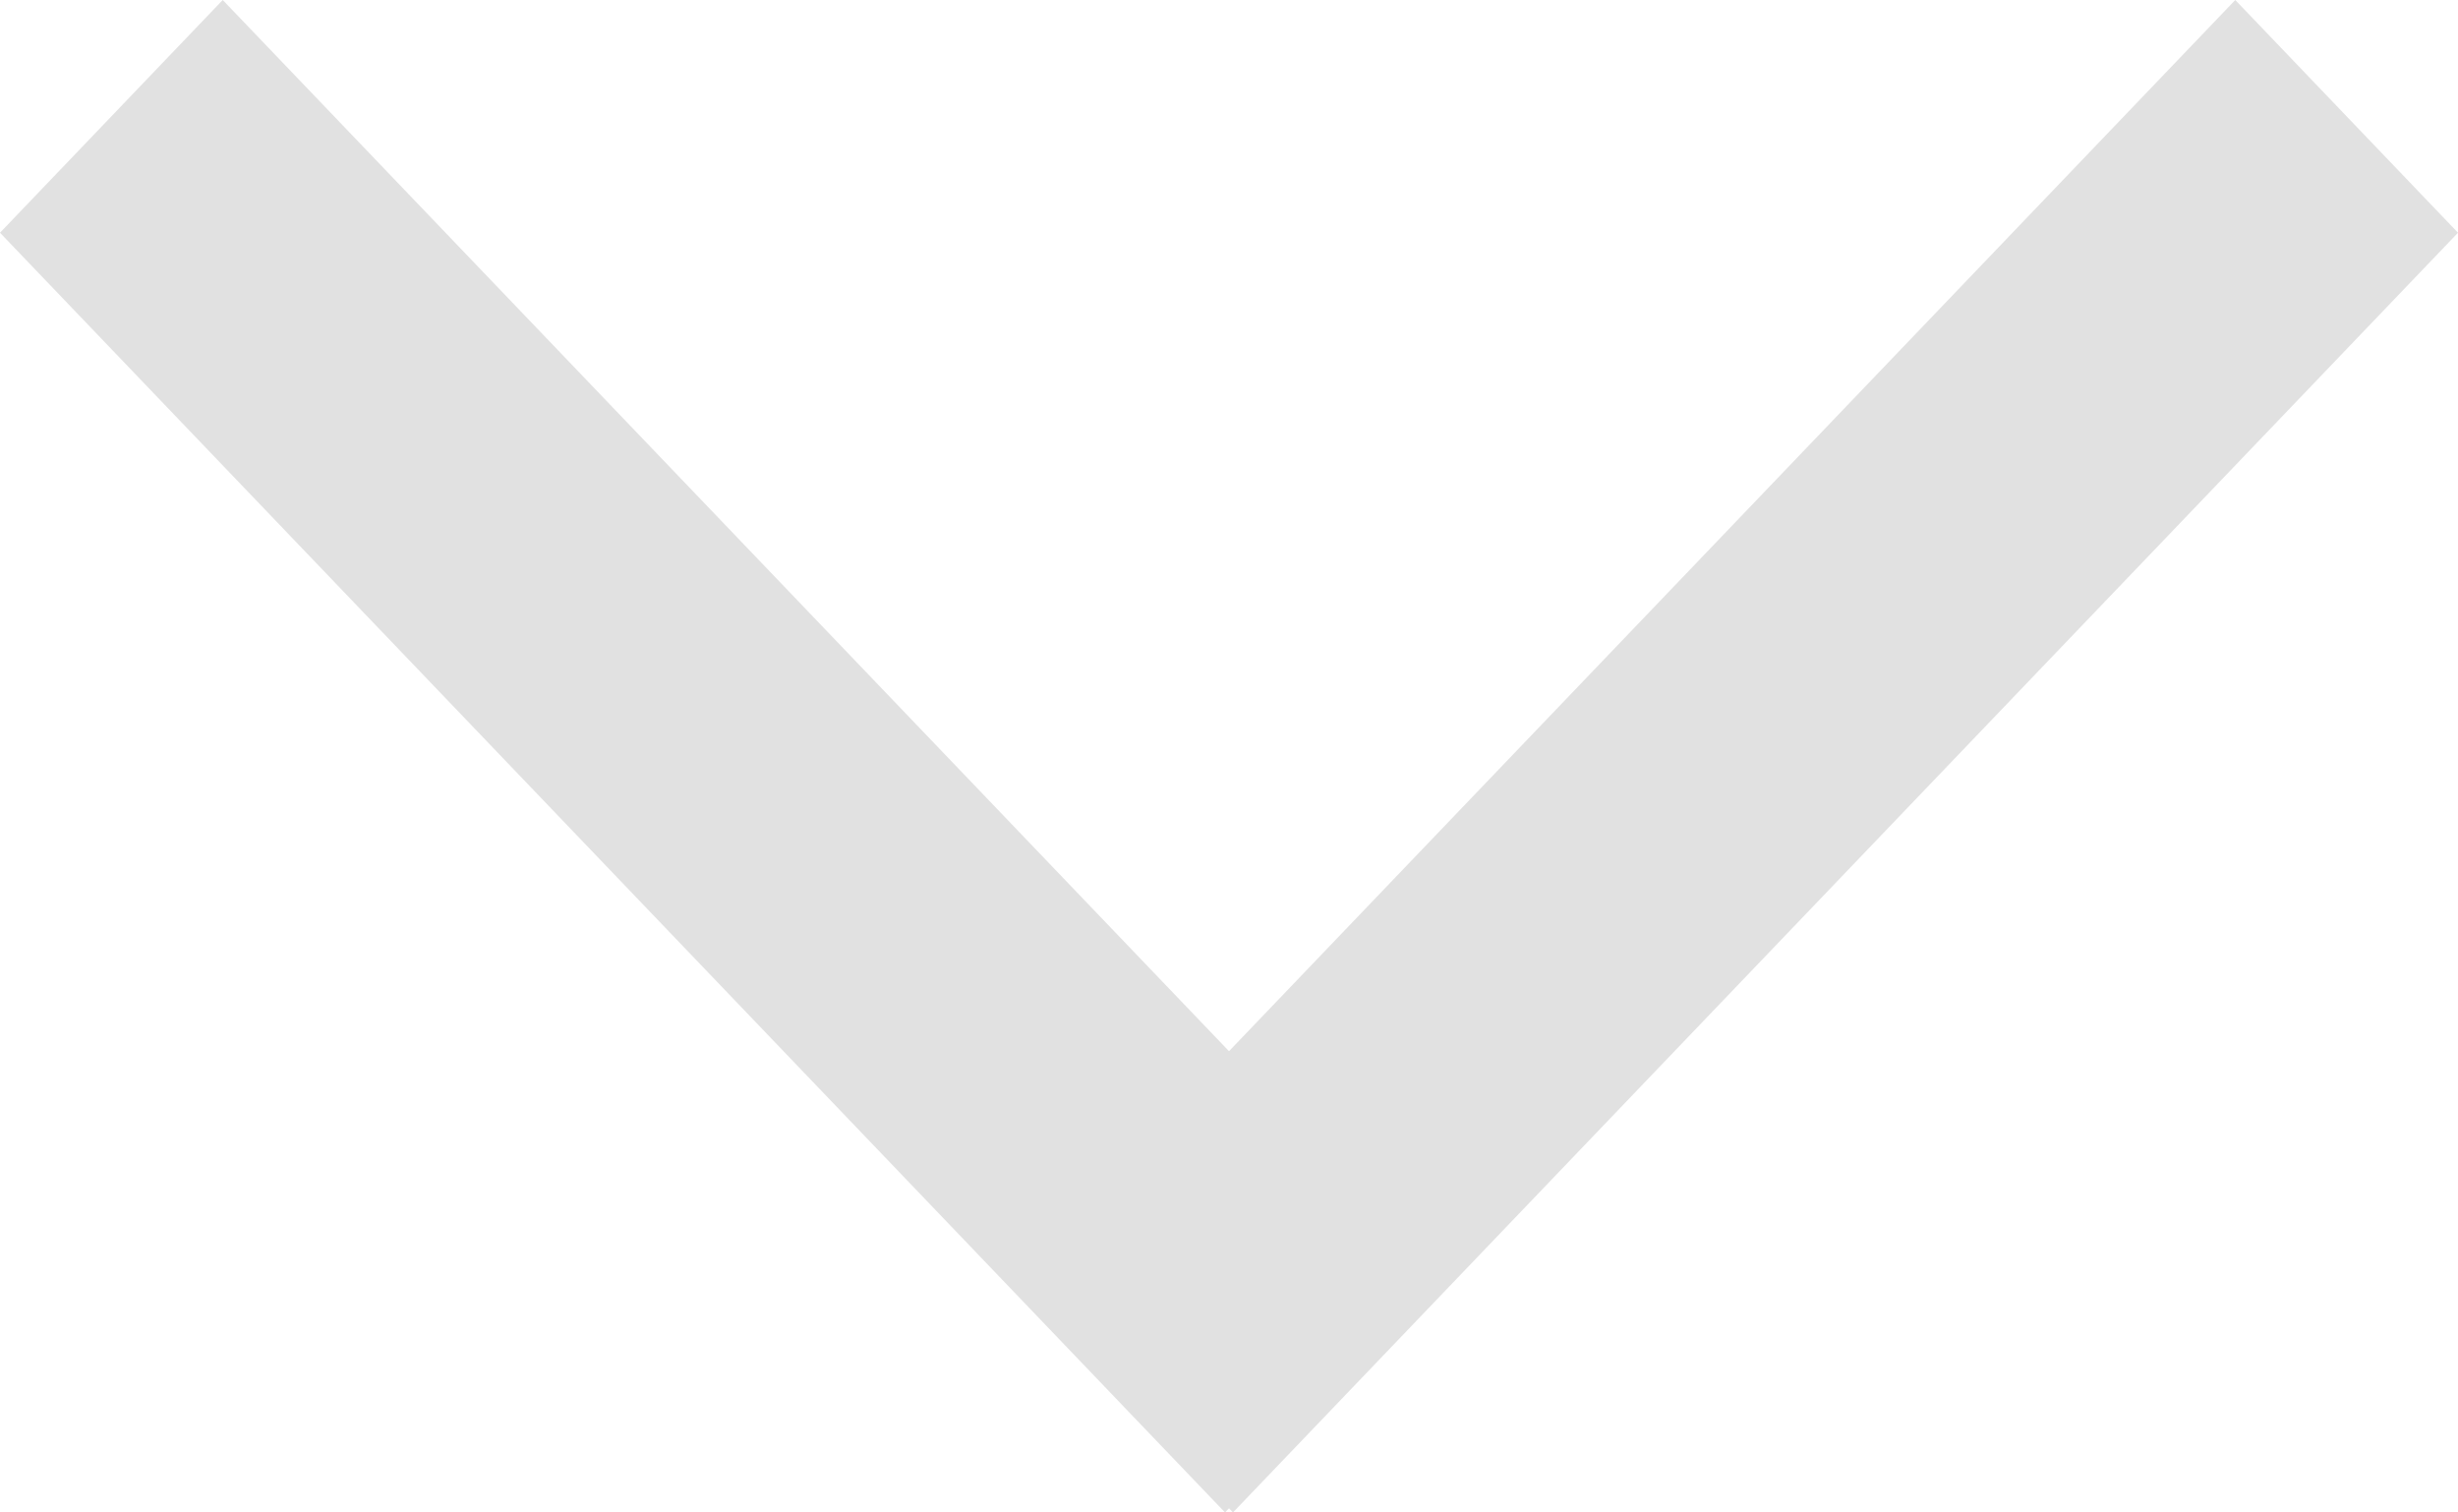
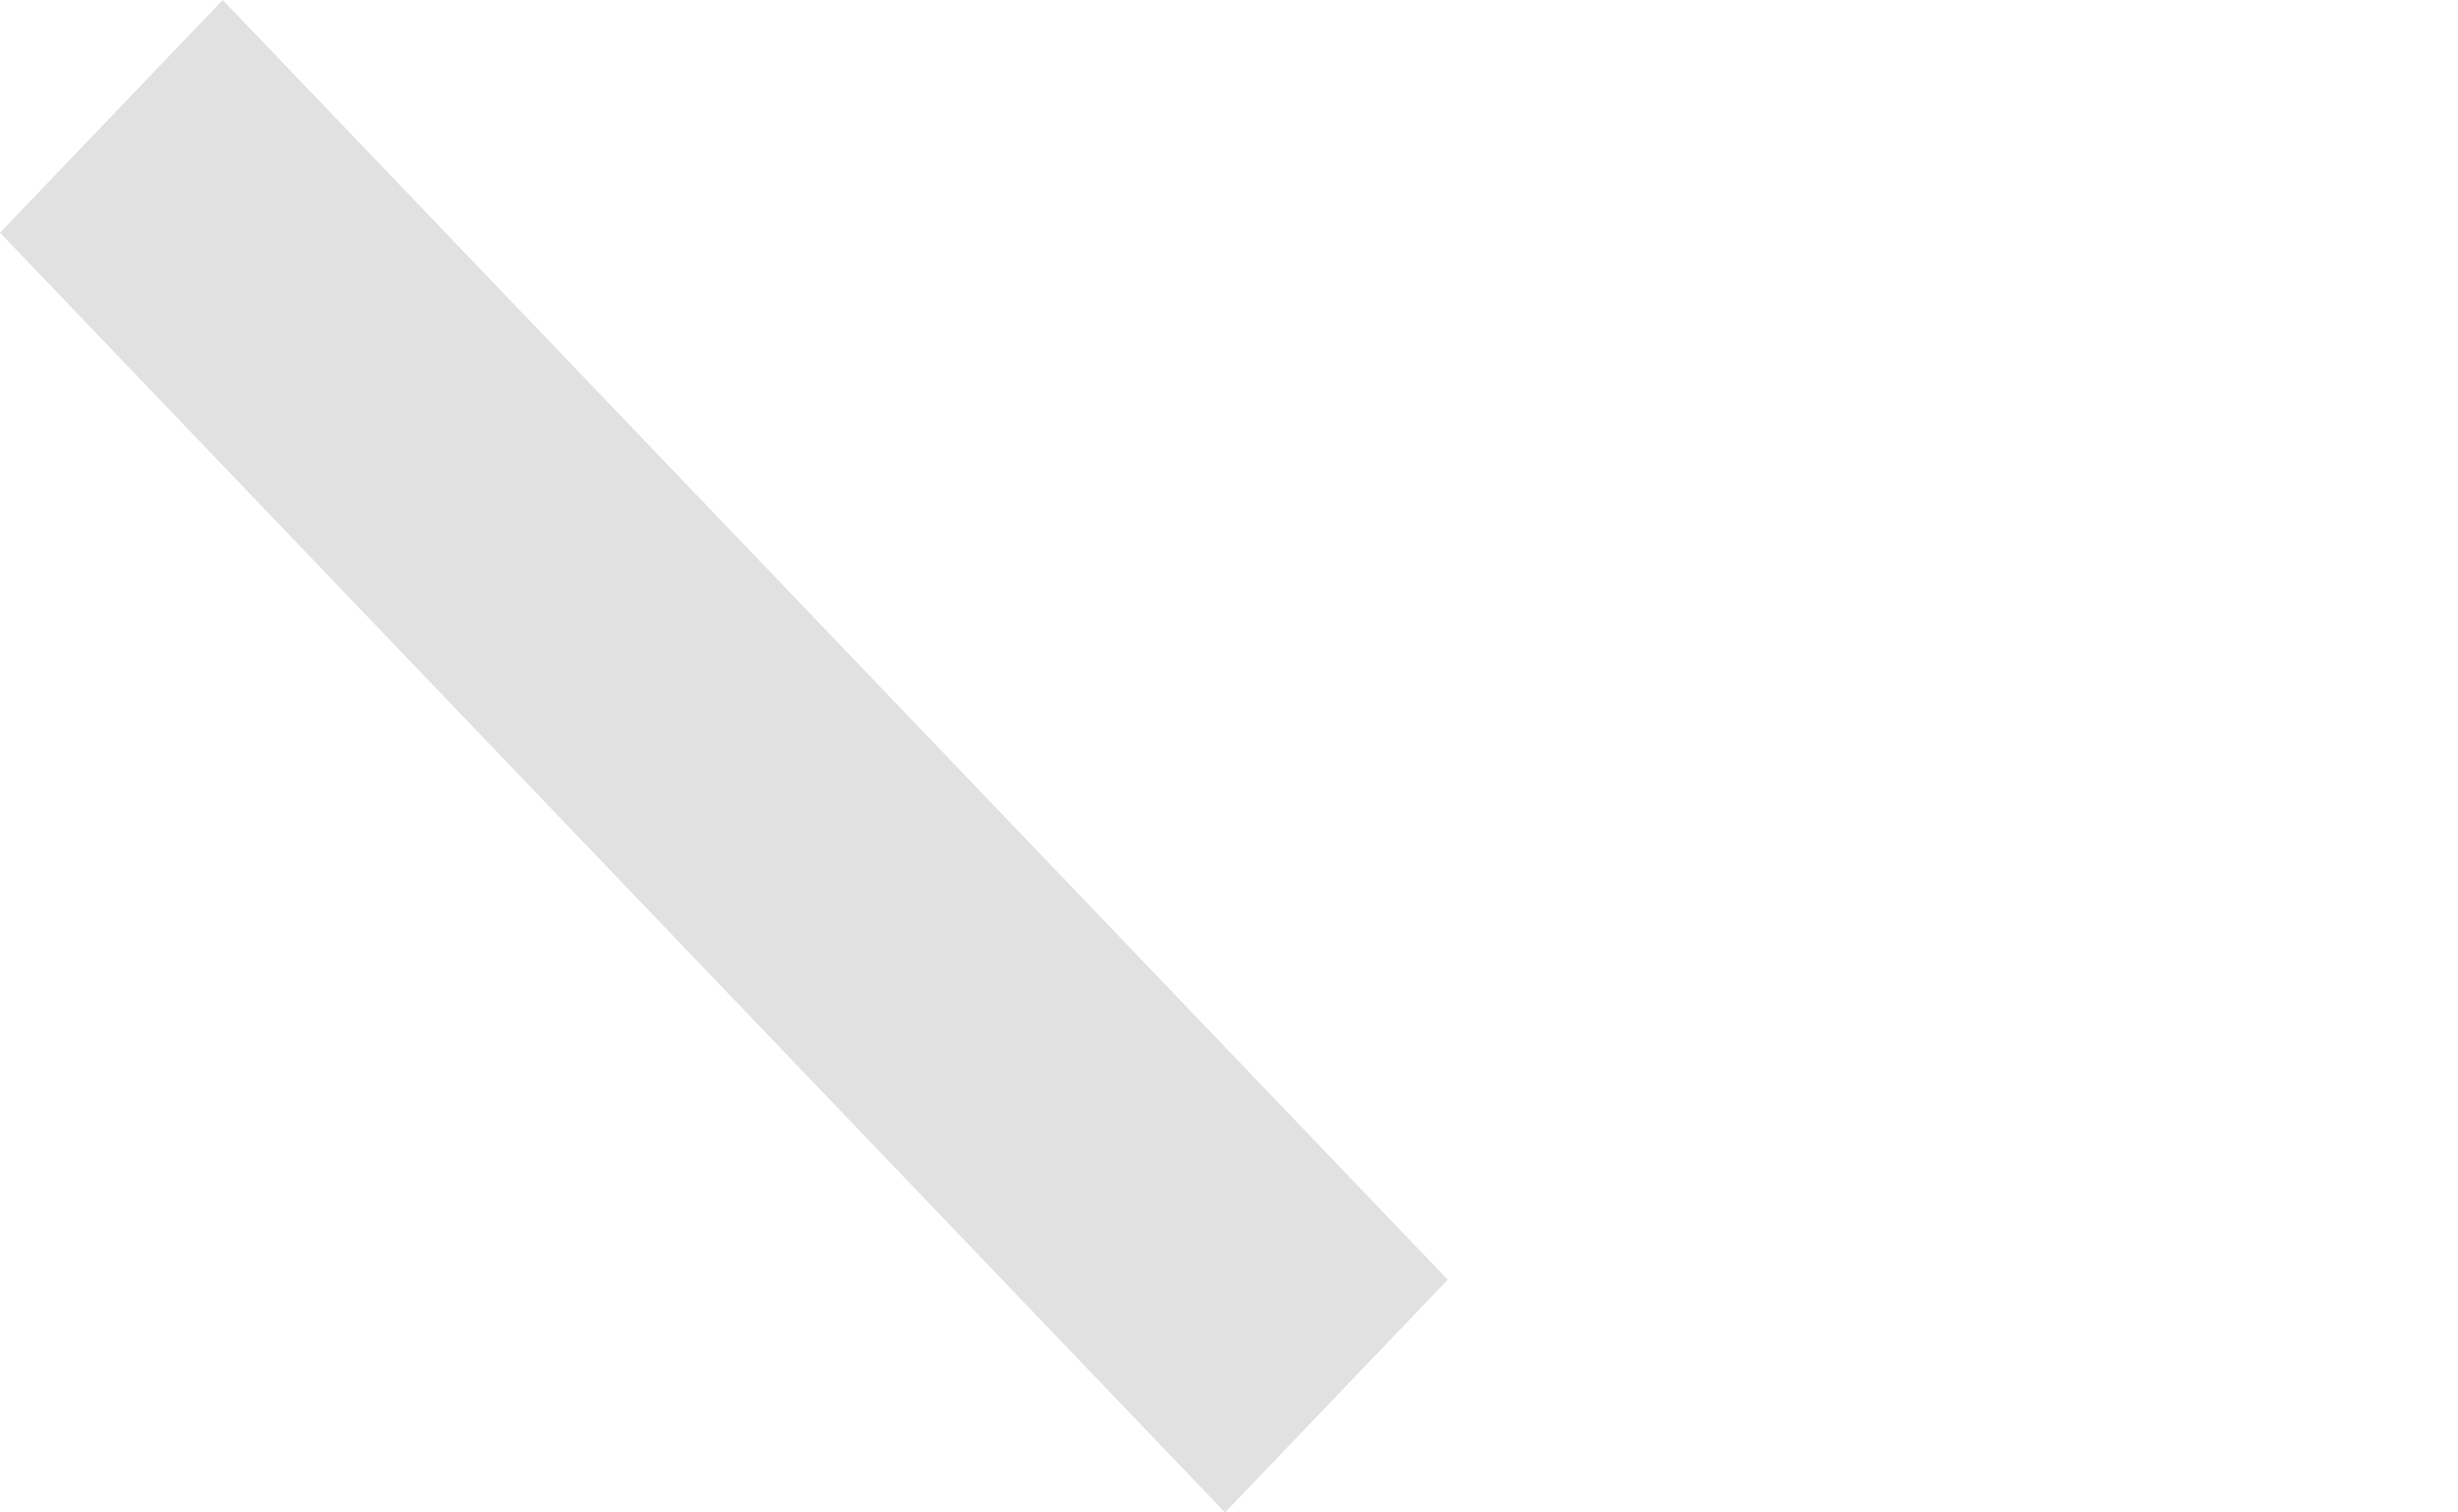
<svg xmlns="http://www.w3.org/2000/svg" width="13" height="8" viewBox="0 0 13 8" fill="none">
  <g clip-path="url(#clip0_417_379)">
    <path d="M1.178 0L7.657 6.769L6.479 8L0 1.231L1.178 0Z" fill="#E1E1E1" />
-     <path d="M13 1.231L6.521 8L5.343 6.769L11.822 0L13 1.231Z" fill="#E1E1E1" />
  </g>
  <defs>
    <clipPath id="clip0_417_379">
      <rect width="13" height="8" fill="white" />
    </clipPath>
  </defs>
</svg>